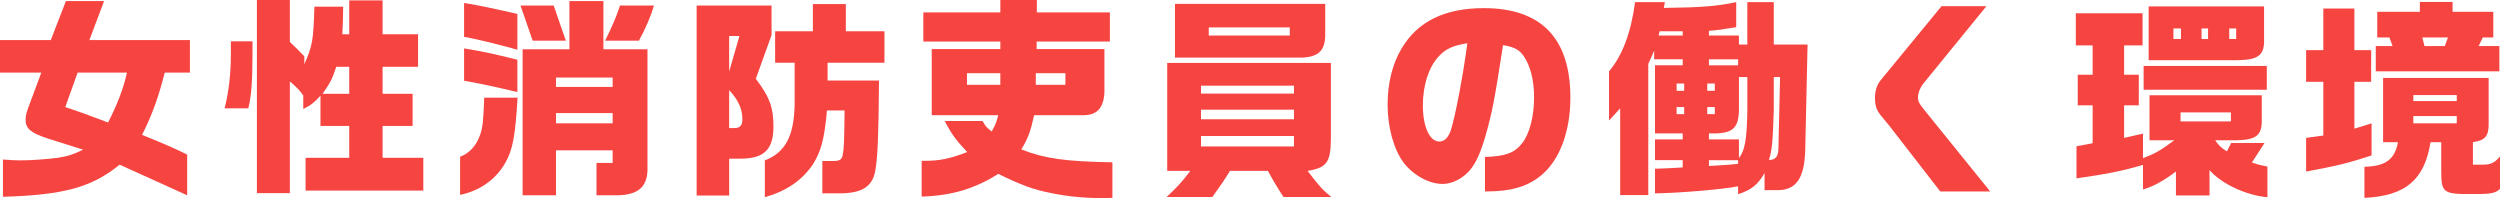
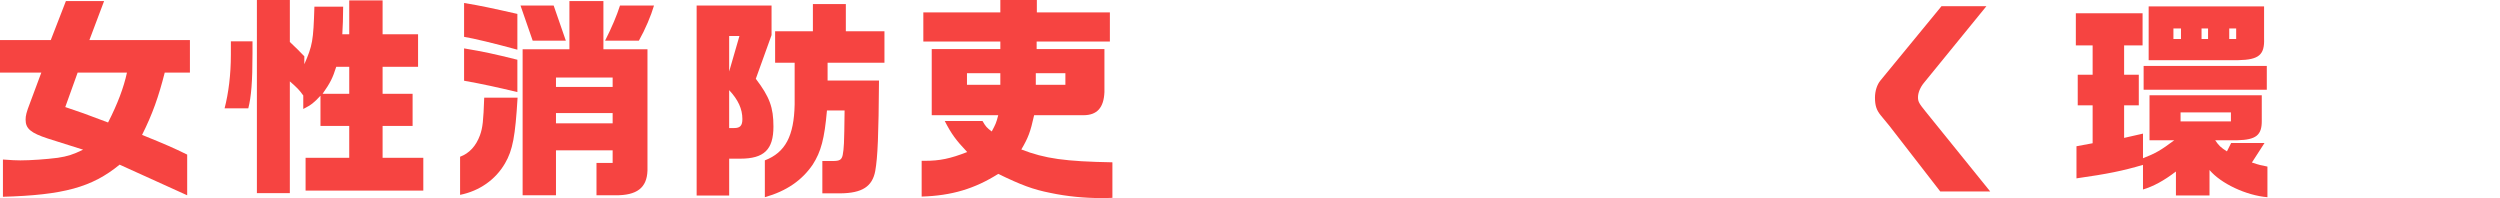
<svg xmlns="http://www.w3.org/2000/svg" id="_レイヤー_2" data-name="レイヤー 2" viewBox="0 0 373.573 29.598">
  <defs>
    <style>
      .cls-1 {
        fill: #f64441;
        stroke-width: 0px;
      }
    </style>
  </defs>
  <g id="_テキスト" data-name="テキスト">
    <g>
      <path class="cls-1" d="M0,5.983h7.589L9.847.159h5.707l-2.195,5.824h15.02v4.863h-3.763c-.909,3.584-1.818,6.176-3.387,9.312,3.638,1.472,4.642,1.92,6.742,2.943v6.08l-10.097-4.576c-4.14,3.393-8.404,4.544-17.435,4.8v-5.567c1.129.096,2.101.128,2.603.128,1.536,0,3.825-.16,5.581-.384,1.475-.224,2.289-.48,3.795-1.216l-5.269-1.664c-2.54-.832-3.323-1.472-3.323-2.815,0-.608.125-1.12.658-2.496l1.693-4.544H0v-4.863ZM11.603,10.847l-1.851,5.151c2.195.736,2.948.992,6.397,2.305,1.411-2.752,2.352-5.248,2.822-7.456h-7.369Z" />
      <path class="cls-1" d="M37.731,6.175v1.792c0,4.256-.188,6.496-.628,8.224h-3.543c.596-2.304.94-5.056.94-8.031v-1.984h3.23ZM43.312,0v6.271c1.066.991,1.349,1.312,2.164,2.144v1.184c1.223-2.815,1.348-3.455,1.505-8.607h4.296c-.031,2.145-.031,2.561-.126,4.128h1.035V.063h4.985v5.056h5.3v4.864h-5.3v4.031h4.484v4.8h-4.484v4.768h6.084v4.896h-17.592v-4.896h6.522v-4.768h-4.296v-4.512c-.972,1.056-1.38,1.376-2.571,1.983v-2.016c-.596-.832-.878-1.12-2.007-2.111v16.702h-4.923V0h4.923ZM52.187,14.015v-4.031h-1.944c-.533,1.663-.847,2.335-2.038,4.031h3.982Z" />
      <path class="cls-1" d="M77.342,14.591c-.345,5.76-.721,7.839-1.881,9.823-1.411,2.432-3.825,4.128-6.711,4.703v-5.695c1.38-.512,2.384-1.6,2.979-3.231.407-1.152.502-2.112.627-5.6h4.985ZM69.347.447c2.383.385,4.296.801,7.964,1.632v5.344c-3.637-.991-6.459-1.664-7.964-1.92V.447ZM69.347,7.231c3.041.512,4.358.8,7.964,1.695v4.832c-2.947-.704-5.11-1.184-7.964-1.696v-4.831ZM82.735.832l1.819,5.247h-4.955l-1.818-5.247h4.954ZM78.095,7.359h6.992V.159h5.08v7.2h6.585v18.143c-.094,2.56-1.567,3.712-4.829,3.68h-2.79v-4.832h2.414v-1.888h-8.467v6.72h-4.985V7.359ZM91.547,12.99v-1.407h-8.467v1.407h8.467ZM91.547,16.895h-8.467v1.536h8.467v-1.536ZM97.725.832c-.439,1.504-1.286,3.52-2.258,5.247h-5.049c1.035-2.048,1.756-3.775,2.227-5.247h5.08Z" />
      <path class="cls-1" d="M115.292.832v4.415l-2.352,6.527c2.069,2.72,2.634,4.288,2.634,7.136,0,3.456-1.41,4.8-4.954,4.8h-1.662v5.504h-4.86V.832h11.194ZM110.495,5.375h-1.537v5.312l1.537-5.312ZM108.958,19.134h.753c.878,0,1.223-.352,1.223-1.344,0-1.504-.627-2.88-1.976-4.319v5.663ZM115.825,9.375v-4.704h5.645V.607h4.923v4.063h5.77v4.704h-8.497v2.656h7.682c-.062,8.159-.188,11.423-.563,13.534-.439,2.304-1.944,3.296-5.206,3.328h-2.696v-4.832h1.567c1.035,0,1.317-.191,1.475-.896.188-1.12.219-1.376.282-6.655h-2.635c-.376,4.224-.878,6.144-2.132,8.095-1.6,2.336-3.889,3.937-7.149,4.864v-5.504c3.073-1.184,4.358-3.647,4.453-8.352v-6.239h-2.917Z" />
      <path class="cls-1" d="M146.814,18.078c.502.864.627.992,1.38,1.568.564-1.057.658-1.216.972-2.432h-9.939V7.327h10.253v-1.12h-11.508V1.855h11.508V0h5.456v1.855h10.912v4.352h-10.943v1.12h10.129v6.432c-.095,2.336-1.098,3.456-3.136,3.456h-7.369c-.564,2.527-.878,3.359-1.913,5.119,3.544,1.376,6.554,1.792,13.609,1.92v5.312c-.753.032-1.317.032-1.693.032-2.509,0-5.143-.256-7.557-.769-2.604-.512-4.391-1.184-7.809-2.848-3.48,2.208-6.961,3.264-11.445,3.392v-5.343h.502c2.195,0,3.763-.32,6.303-1.312-1.693-1.792-2.352-2.688-3.355-4.64h5.645ZM149.479,12.671v-1.729h-4.985v1.729h4.985ZM159.2,12.671v-1.729h-4.421v1.729h4.421Z" />
-       <path class="cls-1" d="M198.874,9.407v11.103c0,3.712-.564,4.544-3.48,5.024,1.882,2.464,2.164,2.751,3.544,3.903h-7.149c-1.255-1.952-1.631-2.624-2.32-3.903h-5.676c-.878,1.439-1.255,1.983-2.634,3.903h-6.836c1.787-1.664,2.352-2.336,3.543-3.903h-3.449V9.407h24.458ZM198.027.575v4.32c.063,2.56-.878,3.584-3.418,3.712h-19.033V.575h22.451ZM193.355,13.982v-1.184h-13.891v1.184h13.891ZM193.355,17.822v-1.439h-13.891v1.439h13.891ZM193.355,21.886v-1.567h-13.891v1.567h13.891ZM192.729,5.312v-1.216h-12.104v1.216h12.104Z" />
-       <path class="cls-1" d="M221.898,23.454c3.011-.096,4.391-.576,5.52-2.016,1.129-1.376,1.818-4.032,1.818-6.912,0-2.495-.533-4.607-1.505-6.079-.659-.992-1.442-1.44-3.136-1.696-1.224,7.968-1.631,10.144-2.634,13.6-.847,2.911-1.662,4.543-2.822,5.6-1.035.96-2.353,1.535-3.575,1.535-2.038,0-4.39-1.312-5.832-3.199-1.474-1.984-2.383-5.248-2.383-8.672,0-3.136.721-6.111,2.101-8.383,2.383-4.032,6.459-6.016,12.292-6.016,8.561,0,12.919,4.512,12.919,13.375,0,5.056-1.6,9.312-4.327,11.583-2.038,1.695-4.516,2.432-8.153,2.432h-.282v-5.151ZM214.906,8.511c-1.442,1.601-2.289,4.288-2.289,7.231,0,3.2,1.003,5.408,2.478,5.408.752,0,1.348-.608,1.725-1.76.658-2.112,1.787-7.968,2.445-12.928-2.195.353-3.261.832-4.358,2.048Z" />
-       <path class="cls-1" d="M248.78.319l-.157.864c5.551-.064,7.996-.256,10.818-.864v3.744c-2.414.384-2.603.416-4.076.544v.704h4.483v1.344h1.255V.319h3.951v6.336h5.048l-.345,15.646c-.094,4.32-1.349,6.144-4.202,6.112h-1.881v-2.561c-.973,1.729-2.007,2.561-3.951,3.168v-1.184c-2.133.447-8.905,1.023-12.417,1.056v-3.68c1.348-.032,1.912-.064,4.139-.192v-1.088h-4.139v-3.104h4.139v-.896h-4.139v-10.176h4.139v-.896h-4.265v-1.312c-.407,1.024-.502,1.185-.878,1.984v19.614h-4.202v-12.959l-1.661,1.824v-7.359c1.976-2.305,3.292-5.792,3.888-10.336h4.453ZM251.445,5.312v-.641h-3.449l-.157.641h3.606ZM251.665,13.566v-1.088h-1.129v1.088h1.129ZM251.665,17.055v-1.057h-1.129v1.057h1.129ZM256.243,13.566v-1.088h-1.129v1.088h1.129ZM256.243,17.055v-1.057h-1.129v1.057h1.129ZM259.724,8.863h-4.358v.896h4.358v-.896ZM259.849,20.83v2.784c.878-1.088,1.192-2.784,1.255-7.168v-4.928h-1.255v4.704c0,2.783-.815,3.647-3.512,3.712h-.972v.896h4.483ZM255.365,24.798l1.191-.064c1.944-.128,2.038-.128,3.167-.256v-.544h-4.358v.864ZM265.055,11.519v4.896c-.157,4.896-.251,5.952-.722,7.488.94,0,1.38-.48,1.411-1.632l.251-10.752h-.94Z" />
      <path class="cls-1" d="M296.826.928l-9.312,11.423c-.564.672-.91,1.504-.91,2.176s.157.928,1.191,2.208l9.596,11.871h-7.463l-7.589-9.791-1.316-1.6c-.627-.769-.847-1.473-.847-2.624,0-.992.313-1.952.815-2.56l9.125-11.104h6.71Z" />
      <path class="cls-1" d="M320.164,1.983v4.8h-2.76v4.384h2.195v4.575h-2.195v4.864l2.822-.641v3.68c1.882-.735,2.666-1.184,4.673-2.688h-3.7v-6.72h16.775v3.776c.031,2.176-.847,2.88-3.638,2.943h-3.323c.564.832.847,1.088,1.756,1.664l.627-1.248h4.986l-1.882,2.912c1.035.352,1.474.447,2.32.607v4.576c-3.167-.256-6.961-2.048-8.654-4.063v3.808h-5.018v-3.584c-1.85,1.408-3.354,2.208-4.923,2.688v-3.68c-3.041.896-5.236,1.344-9.939,2.016v-4.799l2.414-.448v-5.664h-2.227v-4.575h2.227v-4.384h-2.509V1.983h9.972ZM320.321,9.854h18.406v3.552h-18.406v-3.552ZM338.319.96v4.768c.095,2.464-.752,3.199-3.856,3.264h-13.39V.96h17.246ZM325.902,5.823v-1.568h-1.129v1.568h1.129ZM333.365,18.143v-1.344h-7.525v1.344h7.525ZM329.947,5.823v-1.568h-.972v1.568h.972ZM334.149,5.823v-1.568h-1.035v1.568h1.035Z" />
-       <path class="cls-1" d="M347.171,7.487V1.279h4.641v6.208h2.509v4.735h-2.509v7.008l2.571-.8v4.799c-3.512,1.152-5.236,1.568-9.783,2.4v-5.023l2.571-.353v-8.031h-2.571v-4.735h2.571ZM356.107,11.646h15.772v6.784c.031,1.92-.533,2.56-2.352,2.815v3.359h1.599c1.129-.031,1.631-.287,2.446-1.216v4.832c-.533.544-1.223.736-2.76.768h-2.947c-2.728-.096-3.073-.512-3.073-3.327v-4.416h-1.599c-.909,5.664-3.763,8.031-9.878,8.319v-4.64c3.199-.096,4.516-1.088,5.018-3.68h-2.227v-9.6ZM357.519,6.879l-.471-1.279h-1.818V1.76h6.365V.288h4.892v1.472h6.084v3.84h-1.568l-.627,1.279h3.104v3.776h-18.47v-3.776h2.509ZM367.113,15.103v-.896h-6.49v.896h6.49ZM367.113,18.431v-1.088h-6.49v1.088h6.49ZM365.326,6.879l.471-1.279h-3.825l.313,1.279h3.041Z" />
    </g>
  </g>
</svg>